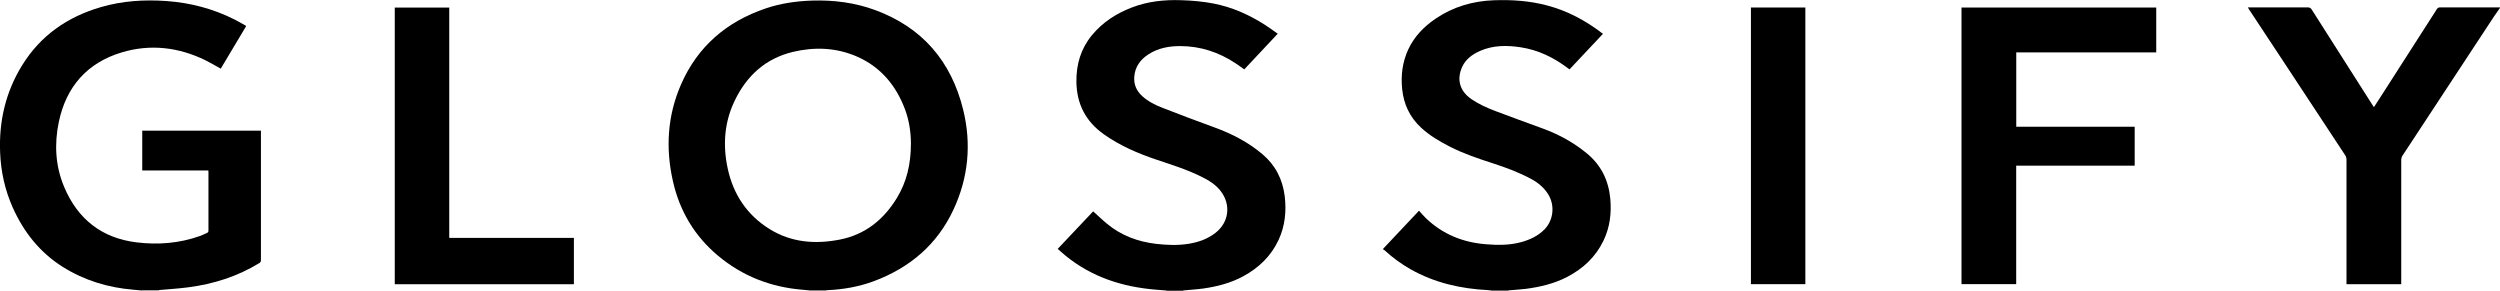
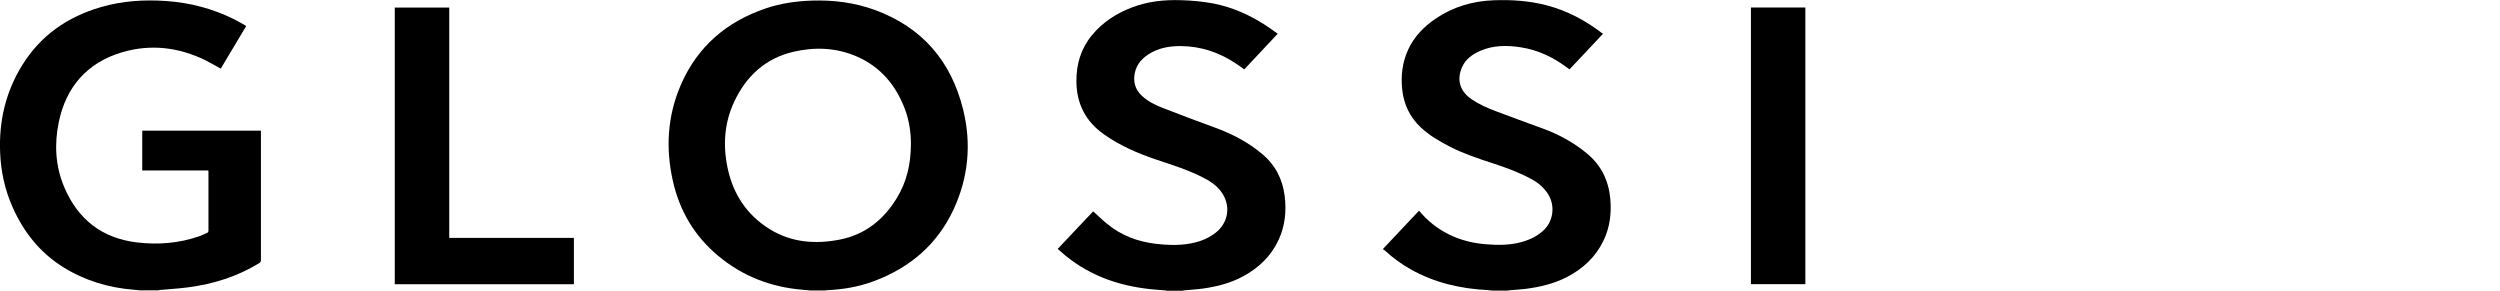
<svg xmlns="http://www.w3.org/2000/svg" id="Layer_2" data-name="Layer 2" viewBox="0 0 386.31 44.89">
  <defs>
    <style> .cls-1 { stroke-width: 0px; } </style>
  </defs>
  <g id="Layer_1-2" data-name="Layer 1">
    <g id="pc7ZcS.tif">
      <g>
        <path class="cls-1" d="m125.25,44.89c-.42-.04-.84-.09-1.26-.12-4.89-.4-9.26-2.1-13.03-5.25-3.63-3.03-5.93-6.9-6.97-11.49-1.16-5.11-.87-10.14,1.24-14.97,2.57-5.89,7.05-9.71,13.09-11.76,2.33-.79,4.74-1.13,7.19-1.21,3.32-.1,6.56.31,9.68,1.45,7.32,2.68,11.8,7.93,13.64,15.4,1.3,5.28.82,10.48-1.49,15.44-2.52,5.41-6.74,8.98-12.28,11.06-2.32.87-4.75,1.29-7.22,1.4-.09,0-.19.03-.28.05h-2.3Zm15.51-22.65c0-1.7-.25-3.57-.92-5.36-1.39-3.69-3.76-6.54-7.42-8.14-3.21-1.4-6.57-1.52-9.94-.71-4.24,1.03-7.14,3.73-8.98,7.59-1.59,3.33-1.82,6.85-1.05,10.42.85,3.98,2.97,7.18,6.46,9.35,3.36,2.09,7.07,2.38,10.87,1.63,3.91-.77,6.76-3.07,8.8-6.41,1.53-2.5,2.17-5.25,2.18-8.37Z" />
        <path class="cls-1" d="m21.95,44.89c-.44-.04-.88-.09-1.32-.12-3.92-.32-7.58-1.43-10.92-3.52-3.56-2.24-6.05-5.39-7.75-9.2C.76,29.35.14,26.53.02,23.59c-.2-4.83.84-9.36,3.4-13.5C6.28,5.46,10.45,2.59,15.62,1.09,18.92.13,22.29-.08,25.71.16c3.69.26,7.2,1.18,10.51,2.84.57.29,1.11.61,1.67.92.05.03.08.06.15.11-1.31,2.2-2.62,4.4-3.93,6.58-.8-.44-1.56-.9-2.35-1.29-4.15-2.03-8.51-2.55-12.93-1.23-5.35,1.6-8.6,5.3-9.74,10.74-.72,3.43-.54,6.86.85,10.12,2.09,4.92,5.79,7.84,11.14,8.5,3.33.41,6.62.15,9.81-.98.37-.13.72-.32,1.08-.47.17-.07.24-.17.24-.37,0-3.01,0-6.02,0-9.03,0-.07,0-.15-.02-.26h-10.21v-6.15h18.34v.34c0,6.56,0,13.11,0,19.67,0,.22-.07.34-.26.46-3.38,2.07-7.07,3.23-10.98,3.74-1.45.19-2.92.28-4.38.41-.06,0-.12.03-.18.05h-2.56Z" />
-         <path class="cls-1" d="m230.47,44.89c-.19-.02-.38-.05-.57-.06-4.21-.22-8.23-1.13-11.93-3.22-1.44-.82-2.78-1.79-4-2.92-.08-.07-.18-.12-.29-.2,1.88-1.99,3.7-3.92,5.59-5.93.36.4.7.8,1.07,1.16,2.58,2.47,5.69,3.73,9.23,4.02,1.85.15,3.7.17,5.51-.33,1.33-.37,2.57-.94,3.56-1.94,1.42-1.44,1.66-3.73.59-5.45-.63-1.01-1.51-1.75-2.54-2.32-1.89-1.03-3.9-1.78-5.94-2.44-2.27-.74-4.53-1.49-6.66-2.57-1.62-.83-3.19-1.74-4.53-2.99-1.71-1.6-2.65-3.59-2.89-5.91-.22-2.13.03-4.19.94-6.15.93-2,2.41-3.52,4.22-4.75,2.72-1.85,5.75-2.73,9.02-2.85,2.77-.1,5.52.09,8.21.8,3.13.83,5.94,2.32,8.5,4.29.03.03.08.04.15.08-1.75,1.86-3.46,3.68-5.18,5.51-.11-.08-.22-.15-.32-.23-2.16-1.62-4.53-2.77-7.22-3.18-2.14-.33-4.26-.33-6.29.56-1.19.53-2.22,1.27-2.77,2.49-.83,1.86-.44,3.68,1.47,4.98,1.16.79,2.43,1.35,3.73,1.84,2.43.93,4.88,1.8,7.32,2.7,2.44.9,4.7,2.13,6.72,3.79,2.23,1.82,3.4,4.2,3.66,7.05.2,2.22-.06,4.37-1.02,6.4-1.21,2.55-3.16,4.38-5.64,5.67-2.02,1.05-4.2,1.56-6.43,1.85-.85.11-1.7.14-2.55.22-.05,0-.1.03-.15.05h-2.56Z" />
+         <path class="cls-1" d="m230.47,44.89c-.19-.02-.38-.05-.57-.06-4.21-.22-8.23-1.13-11.93-3.22-1.44-.82-2.78-1.79-4-2.92-.08-.07-.18-.12-.29-.2,1.88-1.99,3.7-3.92,5.59-5.93.36.4.7.8,1.07,1.16,2.58,2.47,5.69,3.73,9.23,4.02,1.85.15,3.7.17,5.51-.33,1.33-.37,2.57-.94,3.56-1.94,1.42-1.44,1.66-3.73.59-5.45-.63-1.01-1.51-1.75-2.54-2.32-1.89-1.03-3.9-1.78-5.94-2.44-2.27-.74-4.53-1.49-6.66-2.57-1.62-.83-3.19-1.74-4.53-2.99-1.71-1.6-2.65-3.59-2.89-5.91-.22-2.13.03-4.19.94-6.15.93-2,2.41-3.52,4.22-4.75,2.72-1.85,5.75-2.73,9.02-2.85,2.77-.1,5.52.09,8.21.8,3.13.83,5.94,2.32,8.5,4.29.03.03.08.04.15.08-1.75,1.86-3.46,3.68-5.18,5.51-.11-.08-.22-.15-.32-.23-2.16-1.62-4.53-2.77-7.22-3.18-2.14-.33-4.26-.33-6.29.56-1.19.53-2.22,1.27-2.77,2.49-.83,1.86-.44,3.68,1.47,4.98,1.16.79,2.43,1.35,3.73,1.84,2.43.93,4.88,1.8,7.32,2.7,2.44.9,4.7,2.13,6.72,3.79,2.23,1.82,3.4,4.2,3.66,7.05.2,2.22-.06,4.37-1.02,6.4-1.21,2.55-3.16,4.38-5.64,5.67-2.02,1.05-4.2,1.56-6.43,1.85-.85.11-1.7.14-2.55.22-.05,0-.1.03-.15.05h-2.56" />
        <path class="cls-1" d="m180.23,44.89c-.54-.04-1.08-.09-1.62-.13-5.16-.42-9.9-1.94-13.97-5.26-.4-.33-.79-.69-1.2-1.04,1.85-1.96,3.67-3.89,5.48-5.8.72.64,1.39,1.3,2.12,1.9,2.2,1.83,4.78,2.79,7.6,3.12,1.66.19,3.32.26,4.98,0,1.53-.24,2.96-.73,4.19-1.69,2.1-1.63,2.44-4.35.82-6.46-.78-1.02-1.84-1.66-2.97-2.22-2.22-1.11-4.58-1.84-6.93-2.63-2.89-.97-5.66-2.16-8.16-3.93-2.81-1.99-4.2-4.7-4.24-8.12-.03-2.68.68-5.1,2.4-7.19,1.64-1.99,3.74-3.35,6.13-4.27,2.47-.96,5.05-1.23,7.68-1.14,1.67.05,3.32.2,4.96.51,2.9.56,5.54,1.74,8.01,3.33.64.41,1.26.87,1.93,1.34-1.74,1.85-3.45,3.67-5.17,5.51-.46-.32-.88-.64-1.33-.93-2.59-1.72-5.43-2.66-8.55-2.67-1.75,0-3.42.3-4.92,1.27-1.27.82-2.09,1.94-2.2,3.5-.08,1.19.36,2.16,1.22,2.95.91.84,2.01,1.38,3.14,1.82,2.67,1.05,5.35,2.05,8.04,3.03,2.69.98,5.19,2.27,7.39,4.12,2.02,1.7,3.14,3.9,3.46,6.5.28,2.33.05,4.62-.95,6.77-1.16,2.49-3.05,4.3-5.44,5.6-1.93,1.05-4.02,1.59-6.18,1.9-1,.14-2,.19-3.01.29-.05,0-.1.03-.14.05h-2.56Z" />
-         <path class="cls-1" d="m386.31,1.22c-.3.43-.62.86-.91,1.3-4.73,7.19-9.47,14.38-14.19,21.58-.1.16-.16.38-.16.58,0,6.26,0,12.52,0,18.78v.45h-8.46v-.41c0-6.28,0-12.56,0-18.85,0-.22-.07-.48-.2-.66-3.34-5.08-6.69-10.16-10.04-15.24-1.61-2.44-3.22-4.88-4.83-7.31-.05-.08-.1-.16-.17-.3.17,0,.28,0,.4,0,2.95,0,5.9,0,8.84,0,.3,0,.47.09.63.34,3.12,4.92,6.26,9.84,9.39,14.75.06.1.13.2.22.33.48-.75.95-1.48,1.42-2.2,2.76-4.31,5.53-8.62,8.29-12.93.13-.21.27-.29.52-.29,2.97,0,5.94,0,8.91,0,.12,0,.24,0,.36.01v.07Z" />
-         <path class="cls-1" d="m333.19,8.1h-21.63v11.48h18.3v6.02h-18.31v18.31h-8.45V1.16h30.09v6.94Z" />
        <path class="cls-1" d="m88.68,43.92h-27.68V1.17h8.42v35.59h19.26v7.17Z" />
        <path class="cls-1" d="m270.56,43.91V1.16h8.41v42.75h-8.41Z" />
      </g>
    </g>
  </g>
</svg>